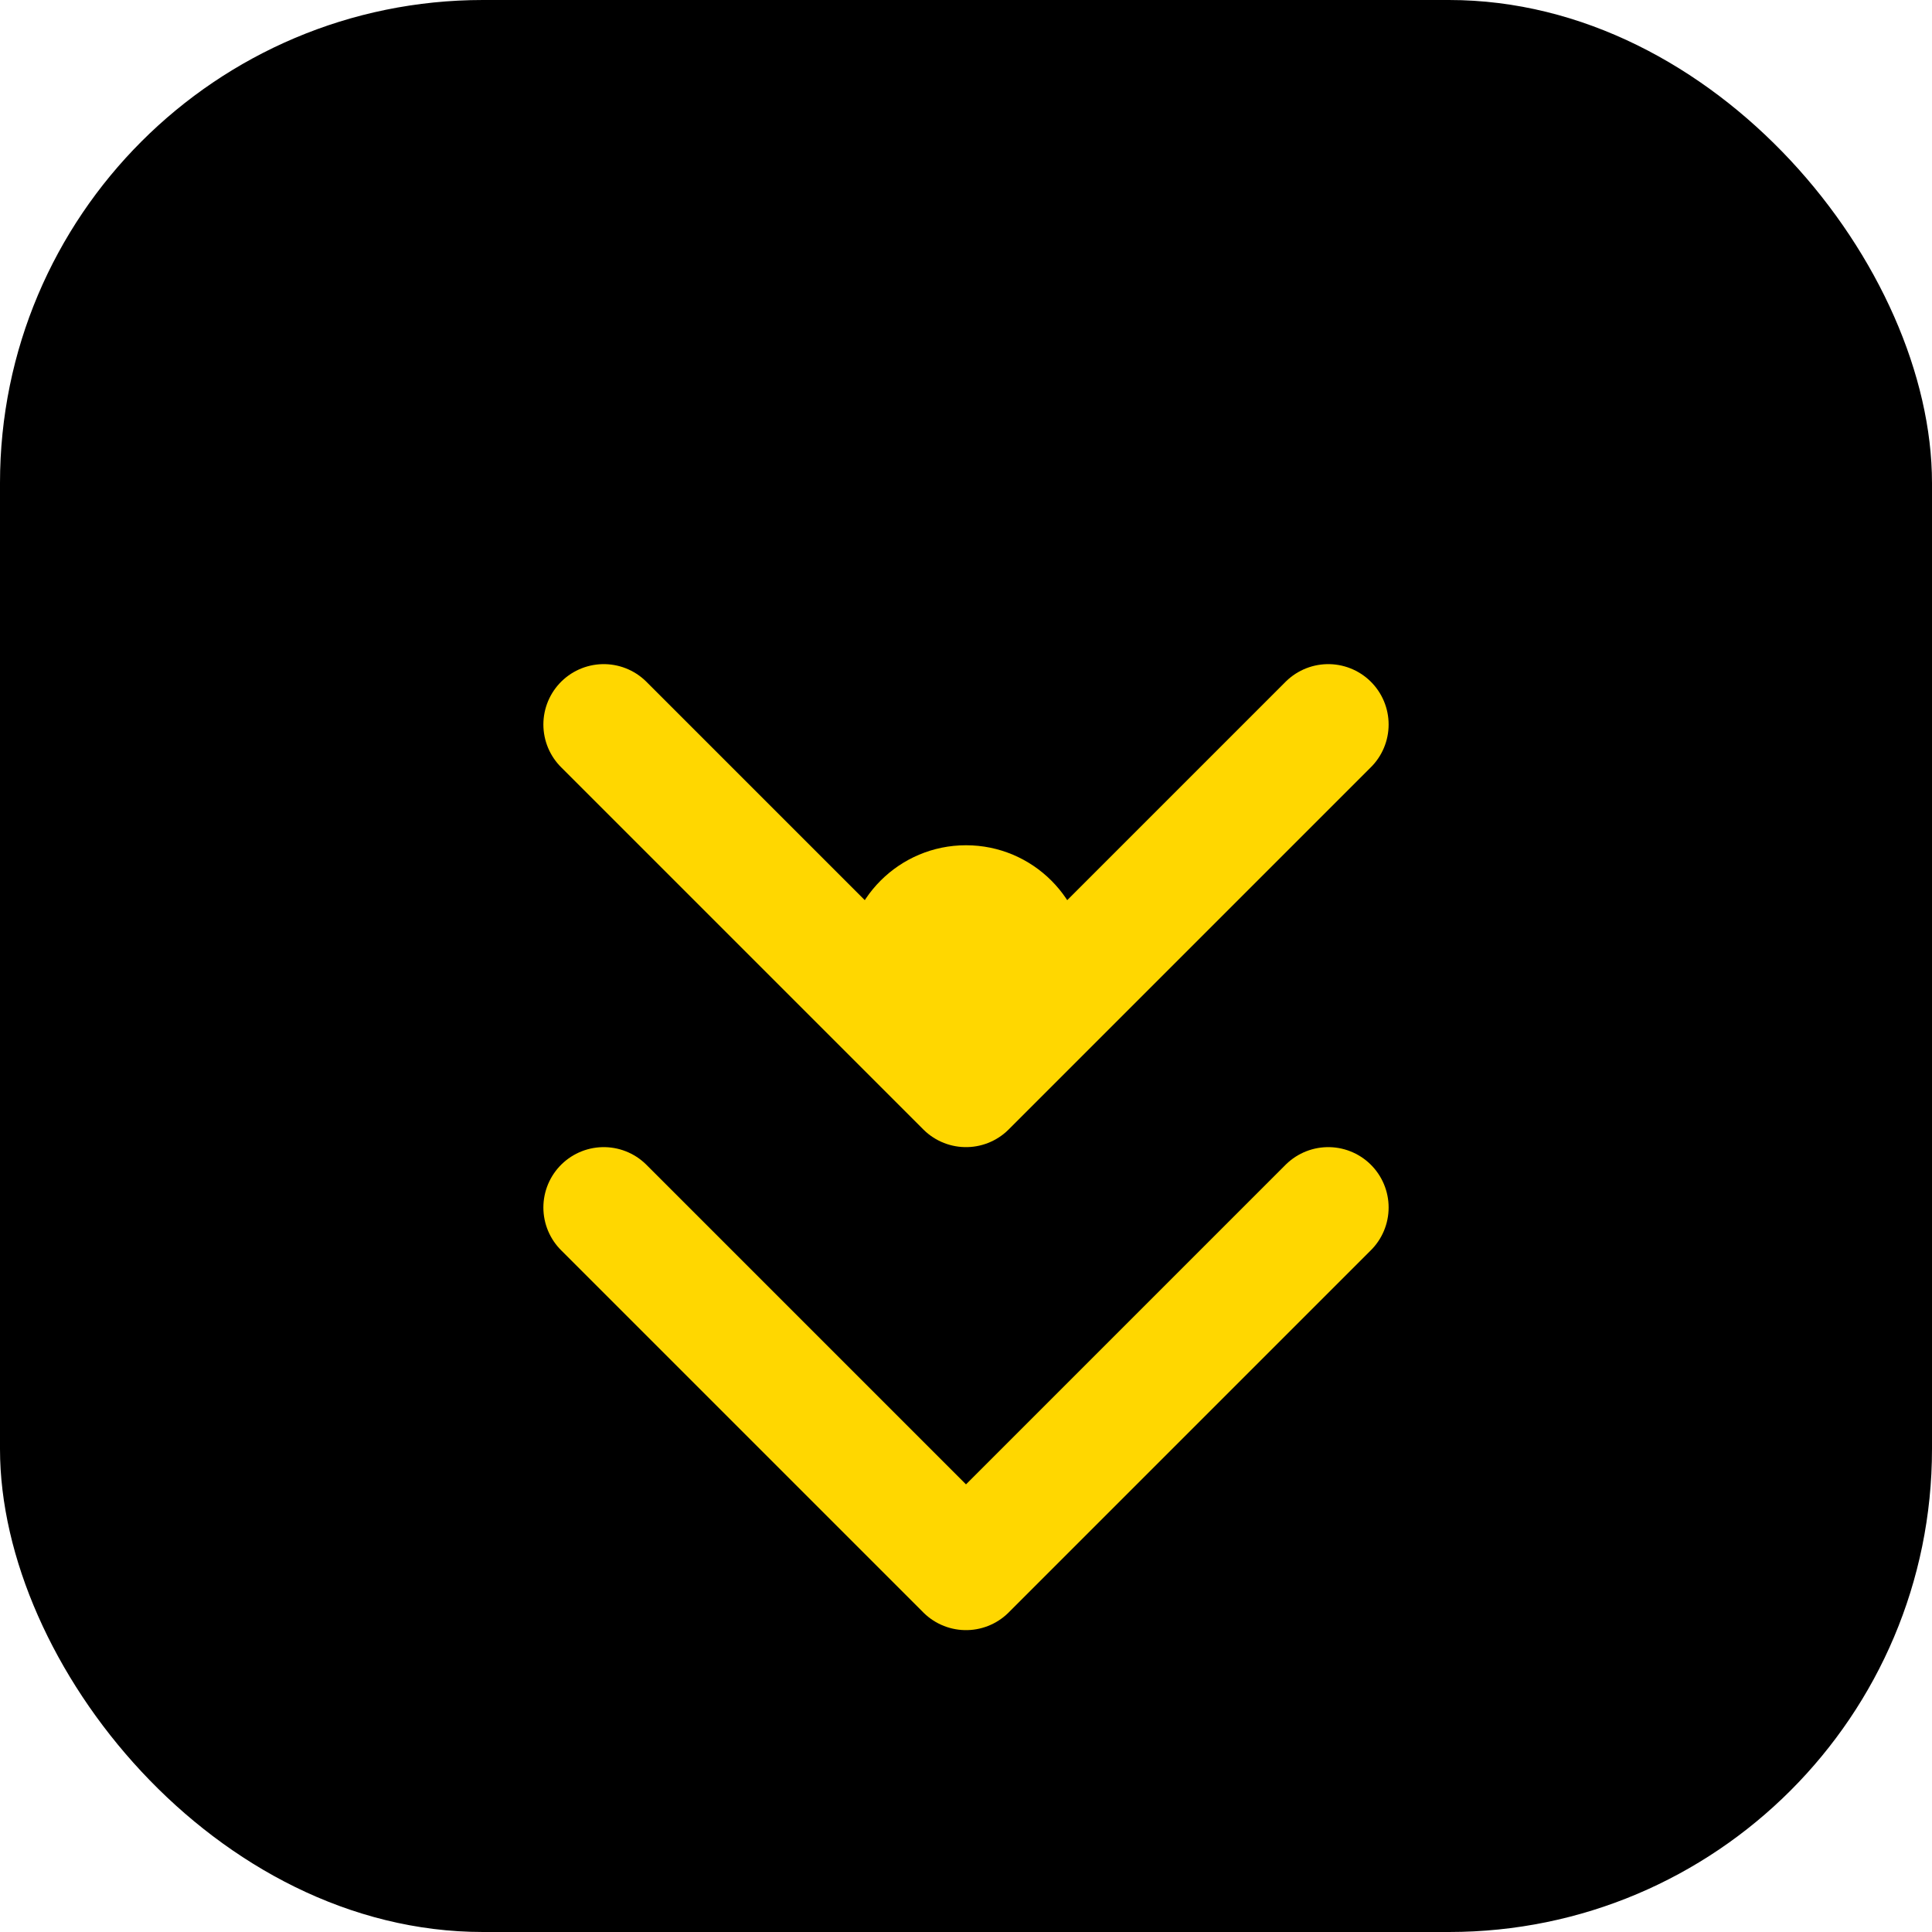
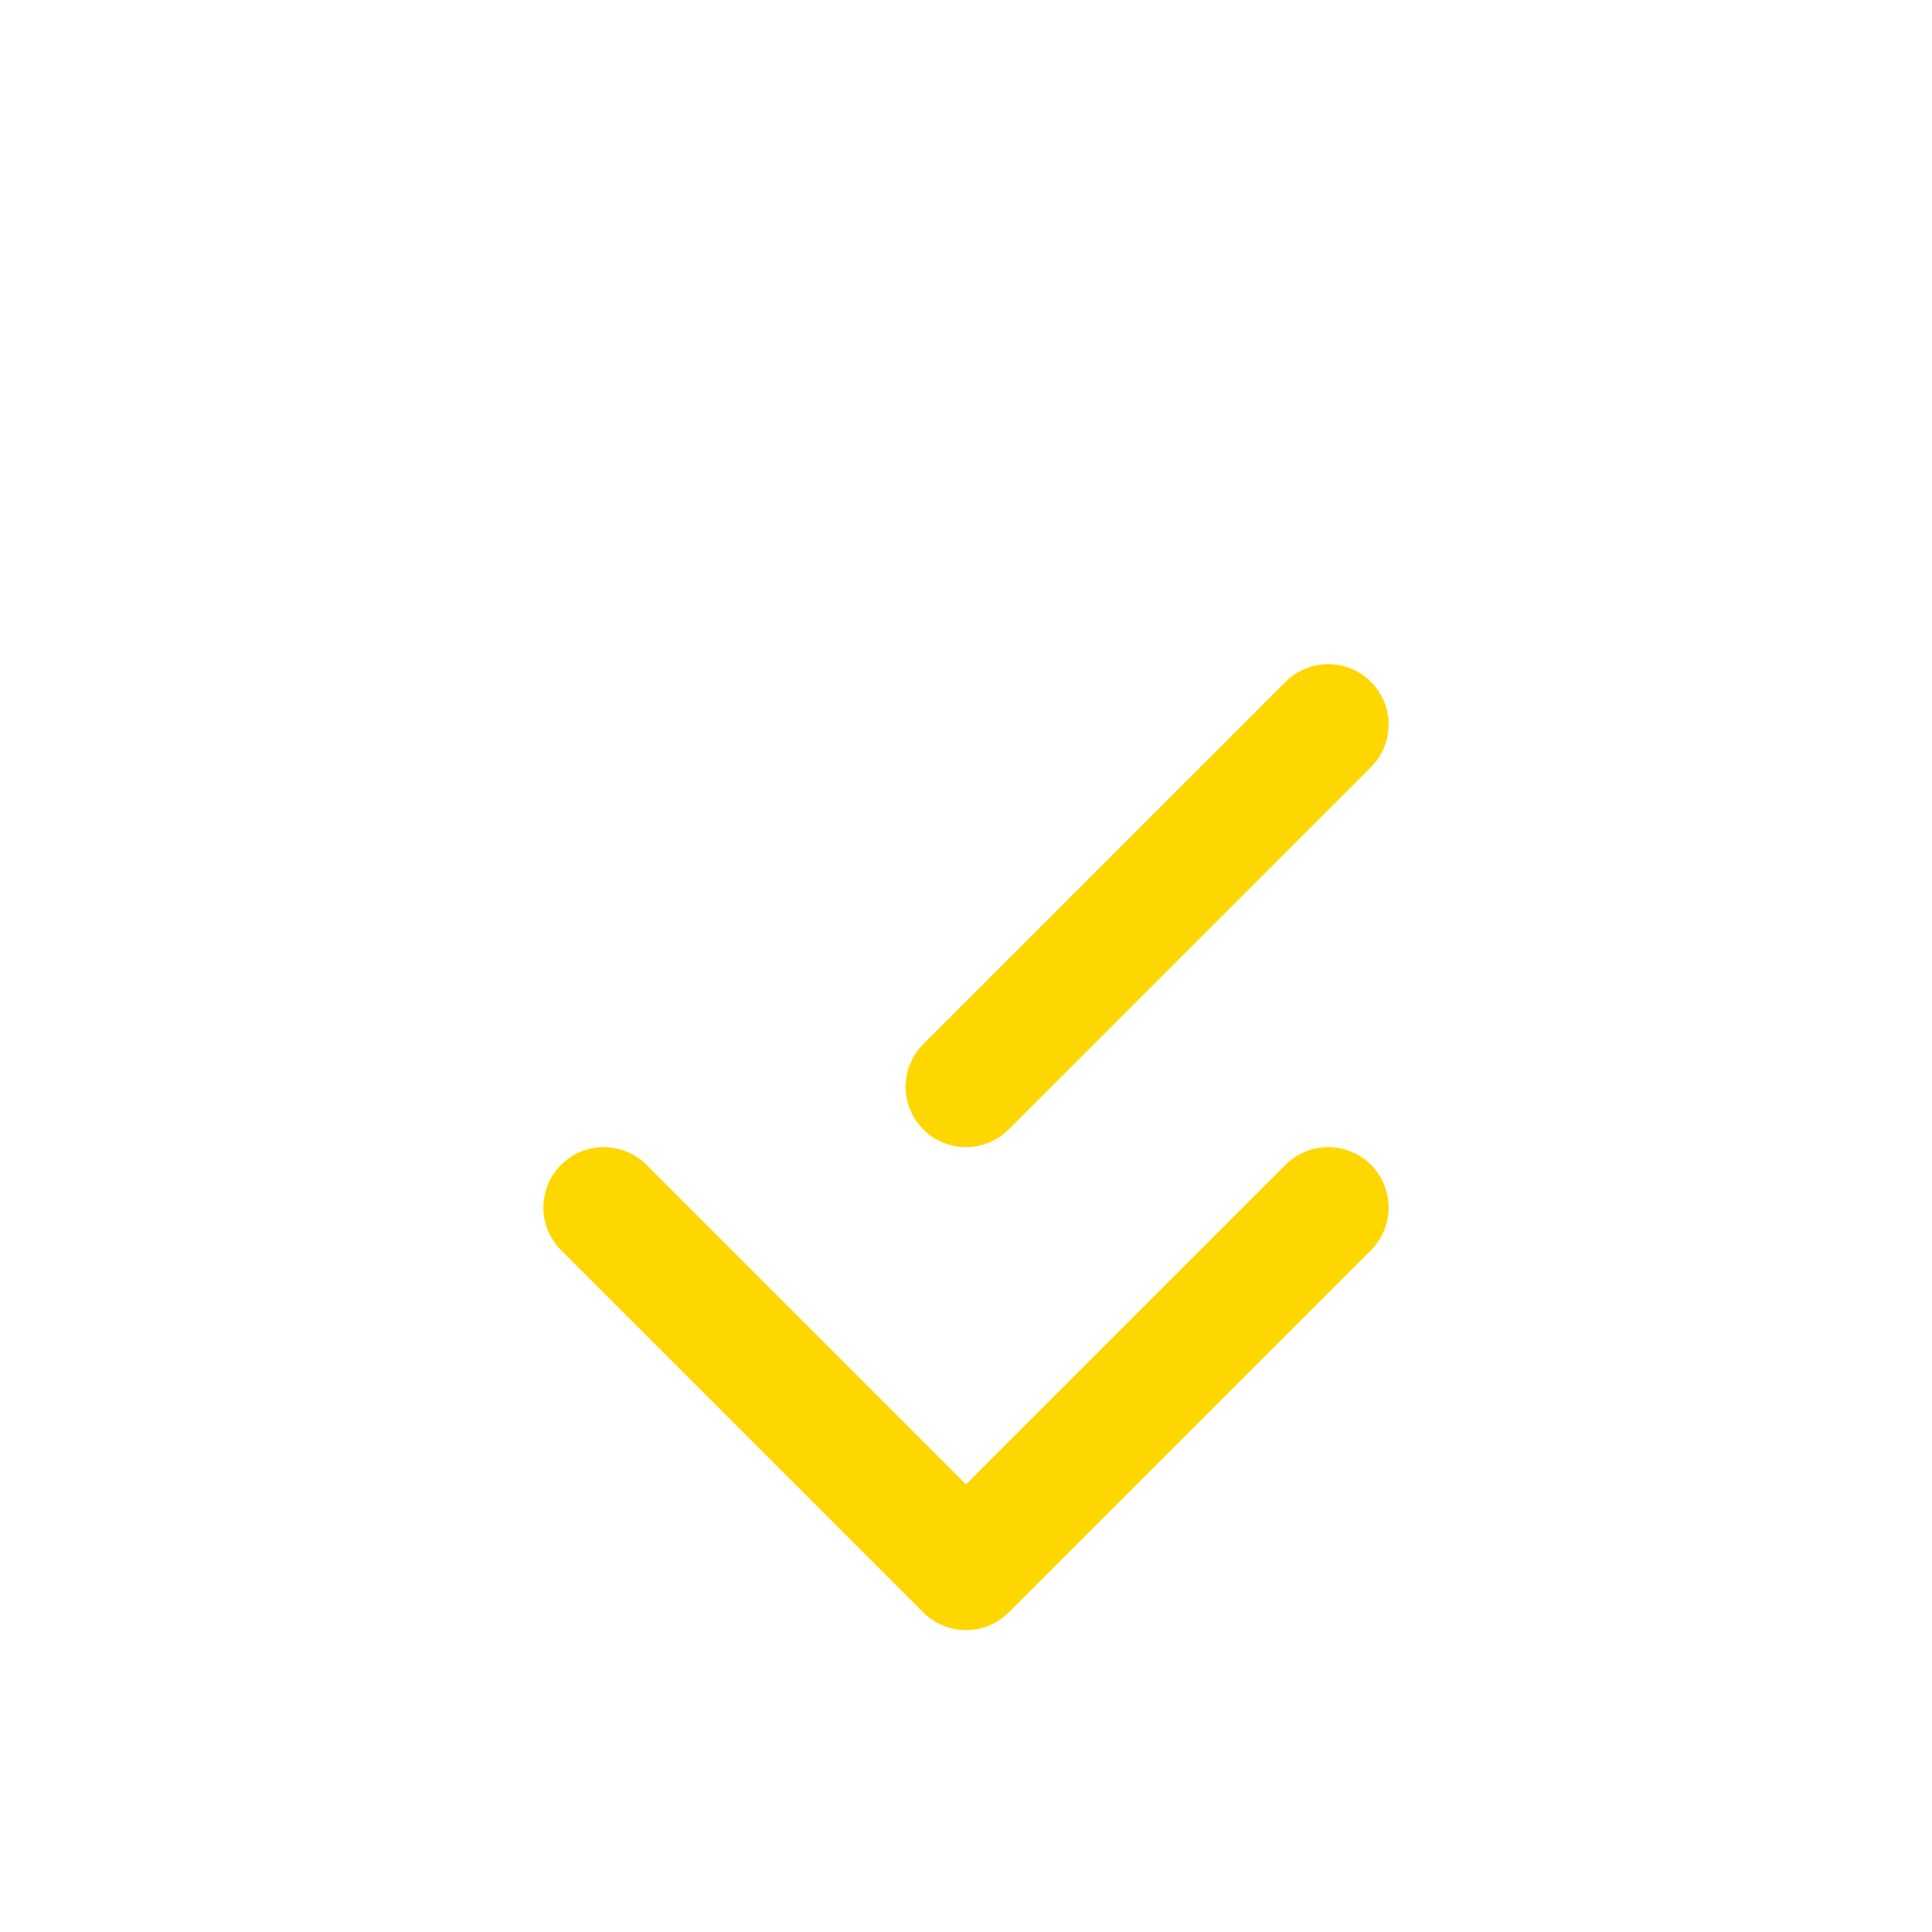
<svg xmlns="http://www.w3.org/2000/svg" width="32" height="32" viewBox="0 0 32 32" fill="none">
-   <rect width="32" height="32" rx="8" fill="#000000" />
-   <path d="M22 12L16 18L10 12" stroke="#FFD700" stroke-width="2" stroke-linecap="round" stroke-linejoin="round" />
+   <path d="M22 12L16 18" stroke="#FFD700" stroke-width="2" stroke-linecap="round" stroke-linejoin="round" />
  <path d="M10 20L16 26L22 20" stroke="#FFD700" stroke-width="2" stroke-linecap="round" stroke-linejoin="round" />
-   <circle cx="16" cy="16" r="2" fill="#FFD700" />
</svg>